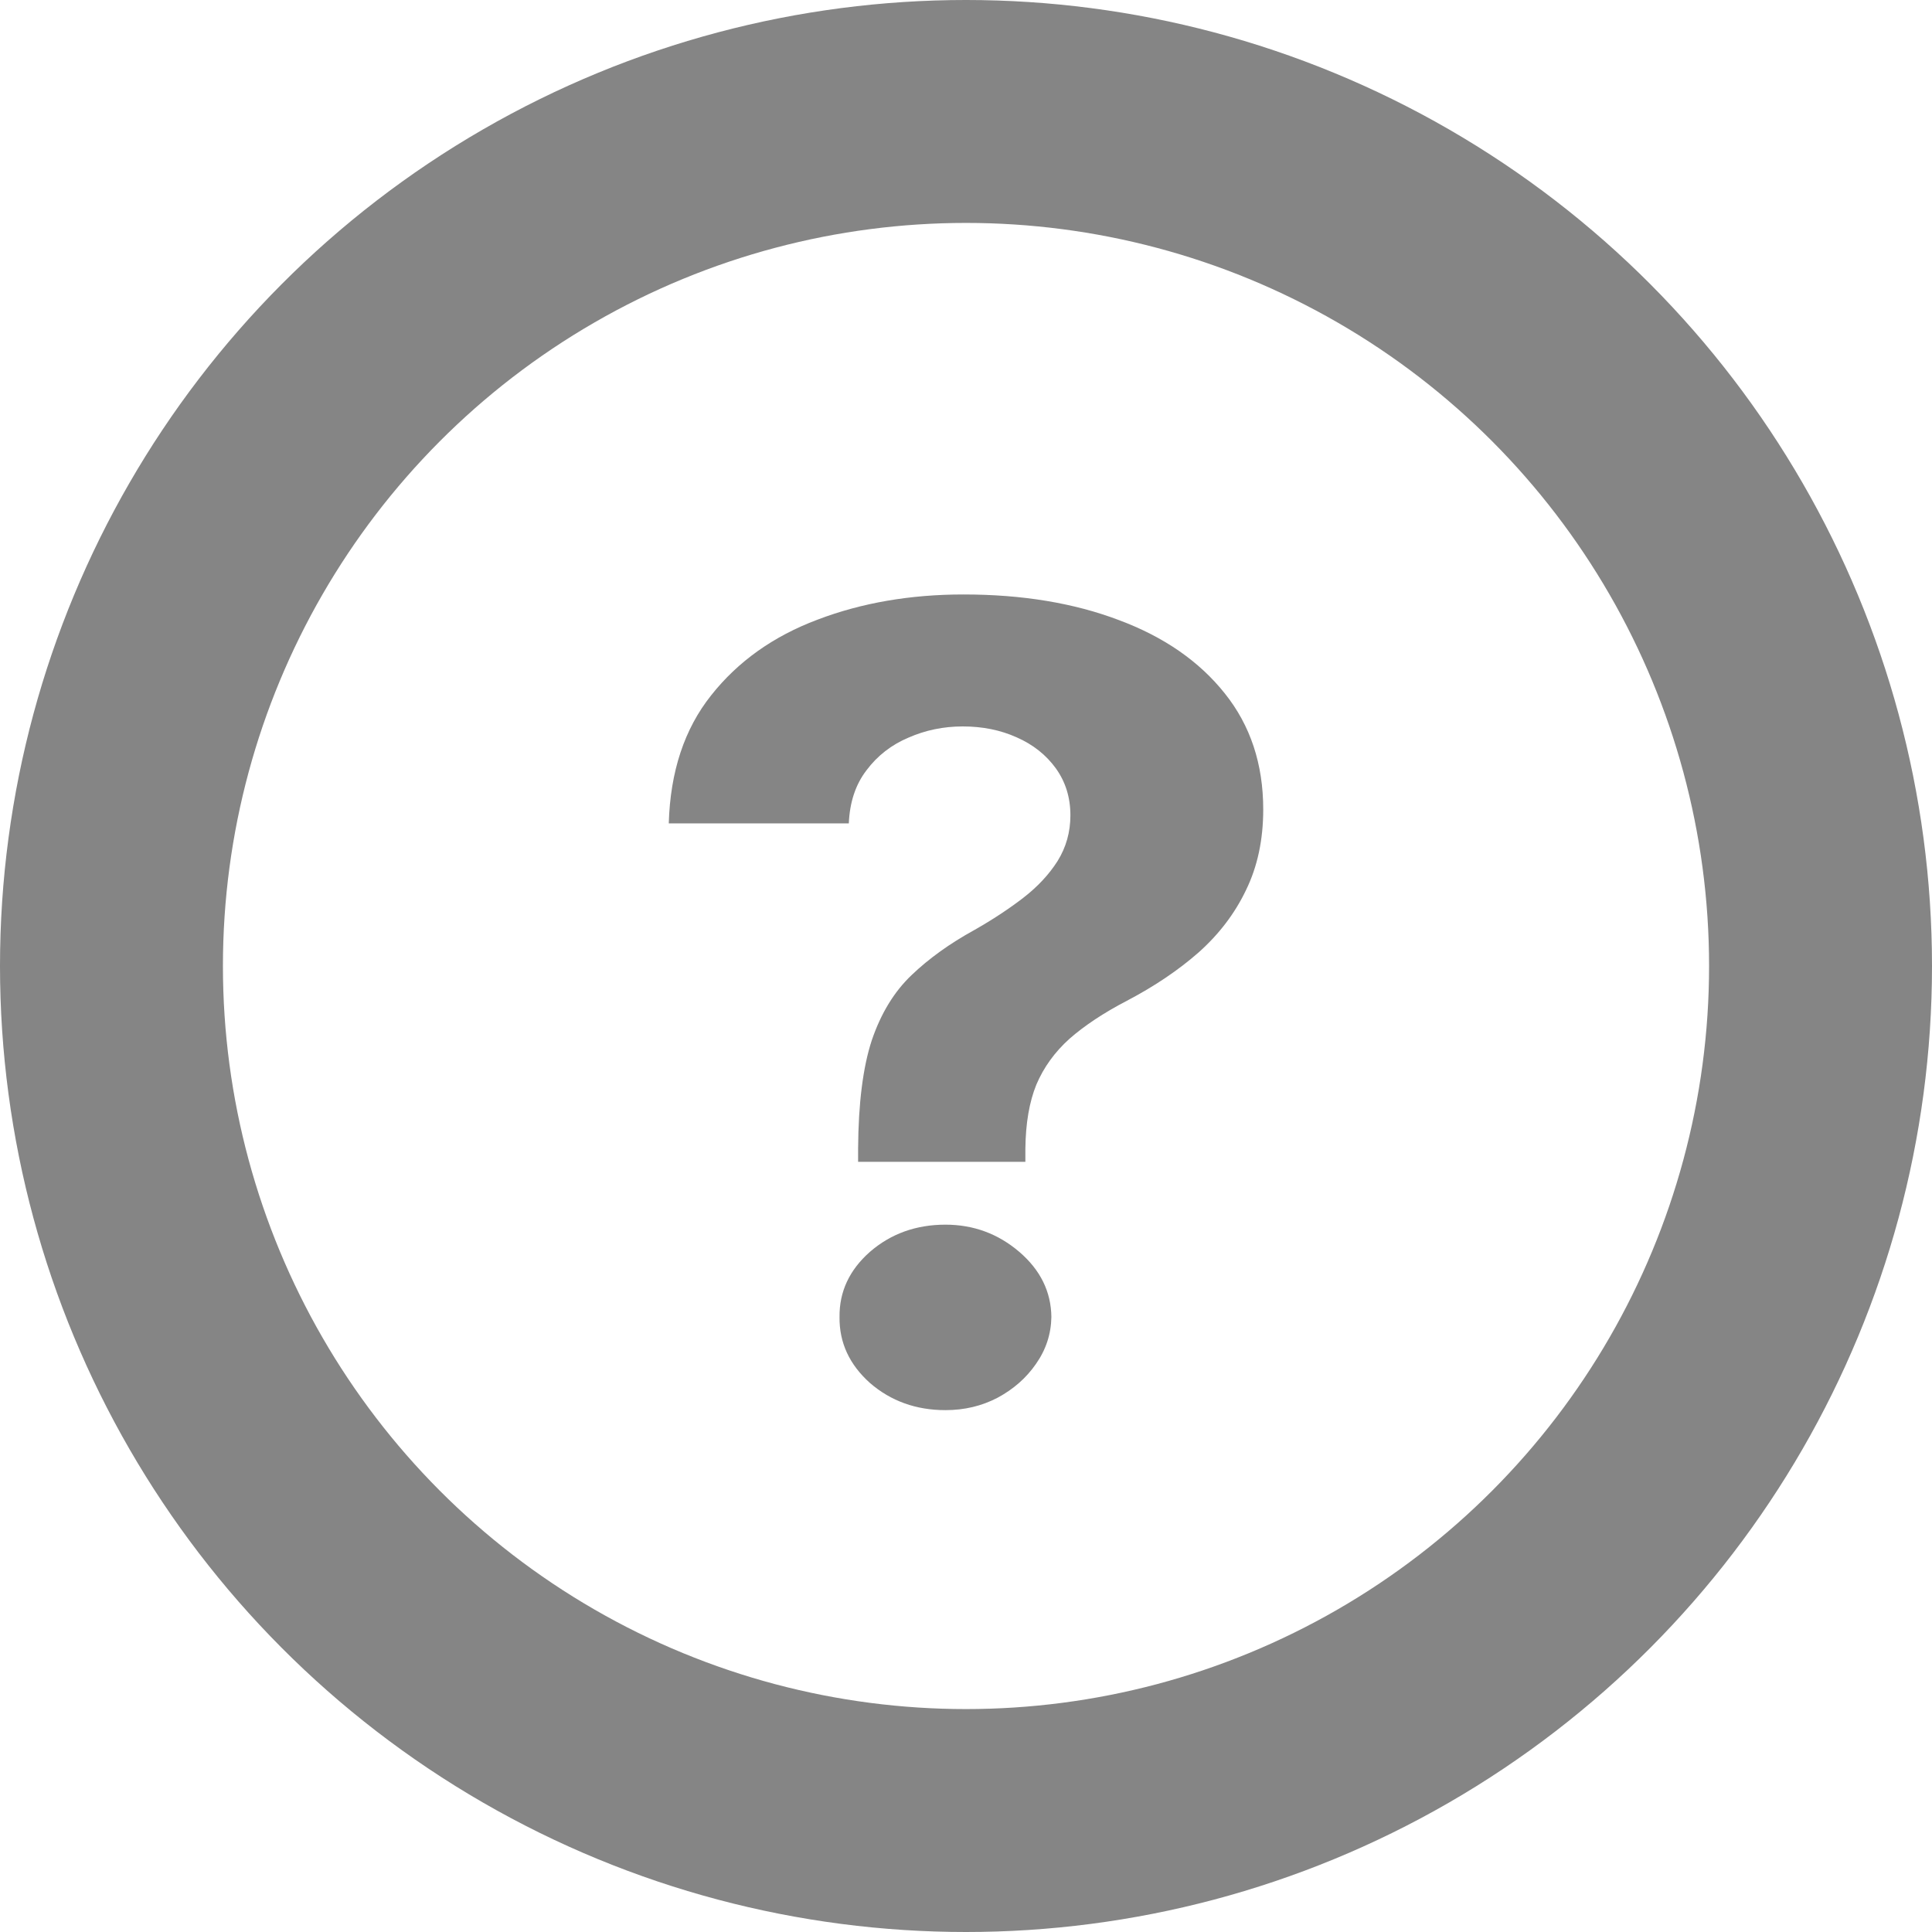
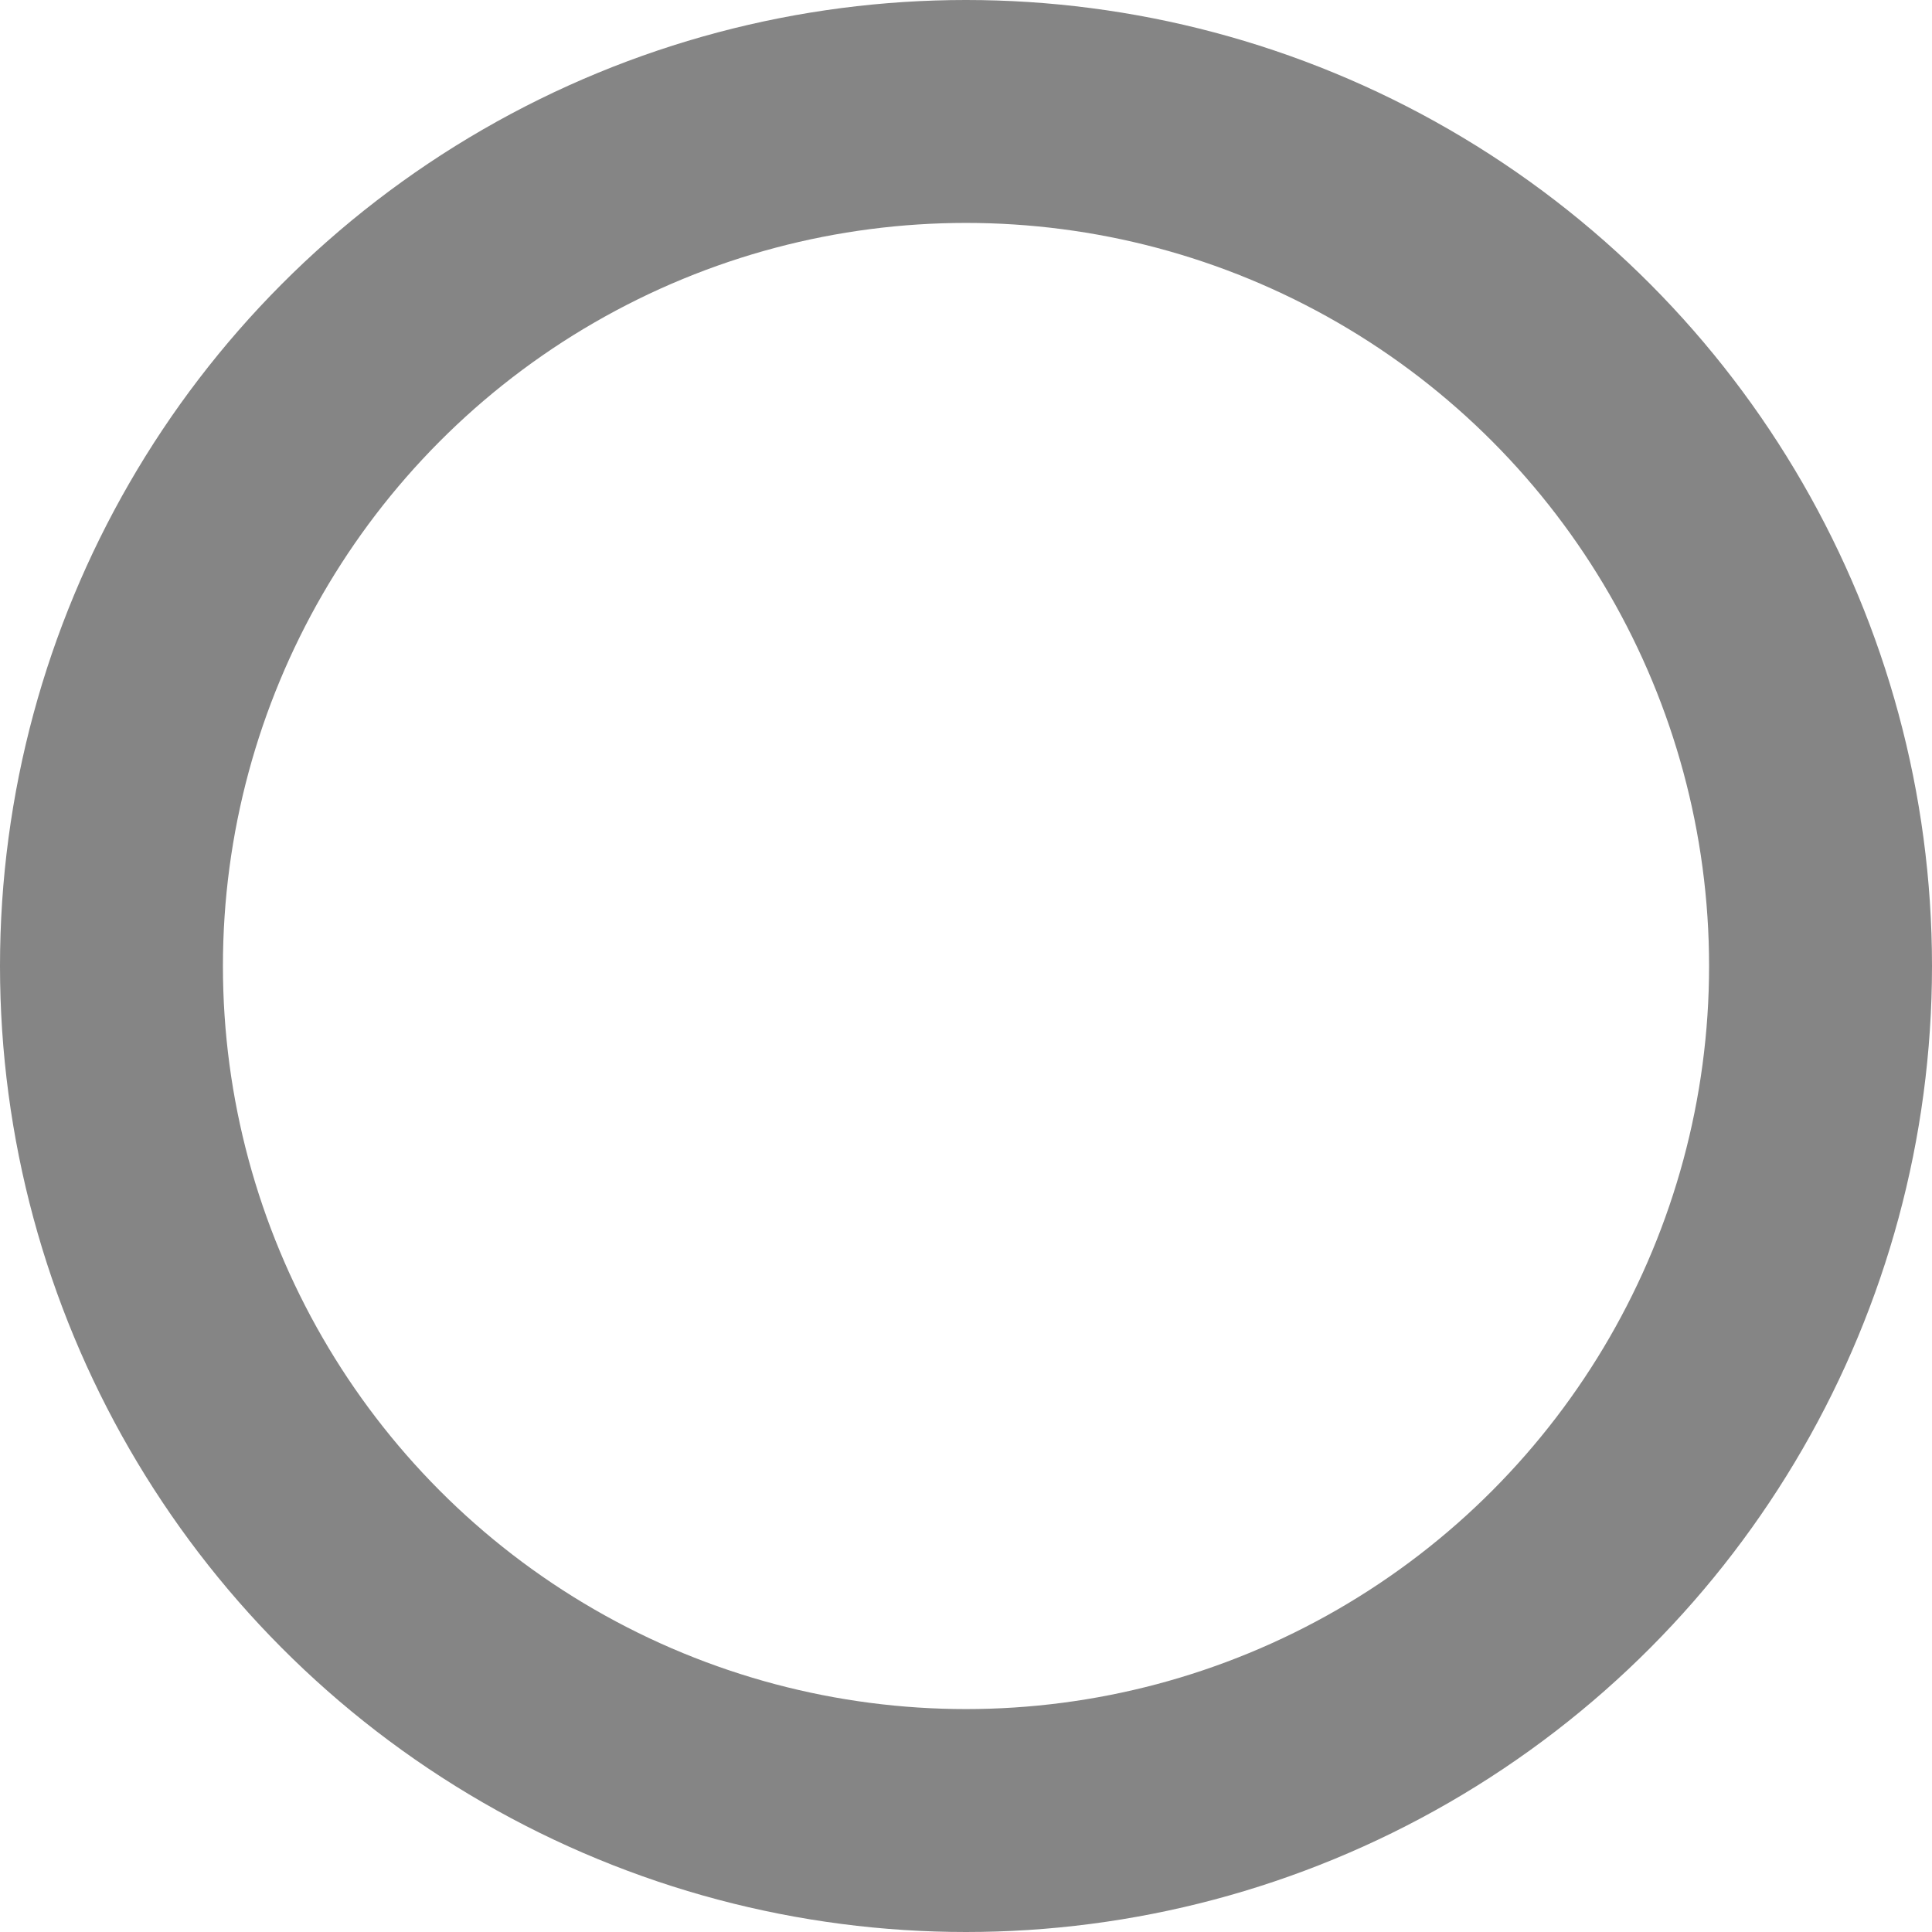
<svg xmlns="http://www.w3.org/2000/svg" width="26" height="26" viewBox="0 0 26 26" fill="none">
  <circle cx="13" cy="13" r="11.5" stroke="#858585" stroke-width="3" />
-   <path d="M11.548 15.635V15.457C11.552 14.848 11.613 14.363 11.732 14C11.855 13.638 12.033 13.346 12.267 13.123C12.5 12.9 12.781 12.698 13.11 12.517C13.355 12.378 13.575 12.233 13.769 12.084C13.963 11.934 14.117 11.769 14.232 11.588C14.347 11.403 14.405 11.198 14.405 10.972C14.405 10.731 14.339 10.521 14.209 10.34C14.078 10.159 13.902 10.019 13.68 9.922C13.462 9.824 13.221 9.776 12.956 9.776C12.698 9.776 12.455 9.826 12.225 9.927C11.995 10.024 11.807 10.171 11.661 10.366C11.514 10.557 11.435 10.796 11.423 11.081H9C9.02 10.385 9.21 9.81 9.57 9.358C9.93 8.902 10.408 8.562 11.002 8.339C11.595 8.113 12.251 8 12.967 8C13.755 8 14.452 8.115 15.058 8.345C15.664 8.571 16.139 8.9 16.483 9.332C16.828 9.763 17 10.284 17 10.893C17 11.3 16.923 11.662 16.768 11.979C16.618 12.293 16.406 12.571 16.133 12.815C15.86 13.055 15.537 13.273 15.165 13.468C14.852 13.631 14.595 13.802 14.393 13.979C14.195 14.157 14.046 14.363 13.947 14.596C13.852 14.829 13.803 15.116 13.799 15.457V15.635H11.548ZM12.724 18.977C12.328 18.977 11.989 18.855 11.708 18.612C11.431 18.364 11.294 18.069 11.298 17.724C11.294 17.383 11.431 17.09 11.708 16.846C11.989 16.603 12.328 16.481 12.724 16.481C13.1 16.481 13.431 16.603 13.716 16.846C14.001 17.09 14.145 17.383 14.149 17.724C14.145 17.954 14.076 18.164 13.941 18.356C13.811 18.544 13.639 18.695 13.425 18.81C13.211 18.922 12.977 18.977 12.724 18.977Z" fill="#858585" />
</svg>